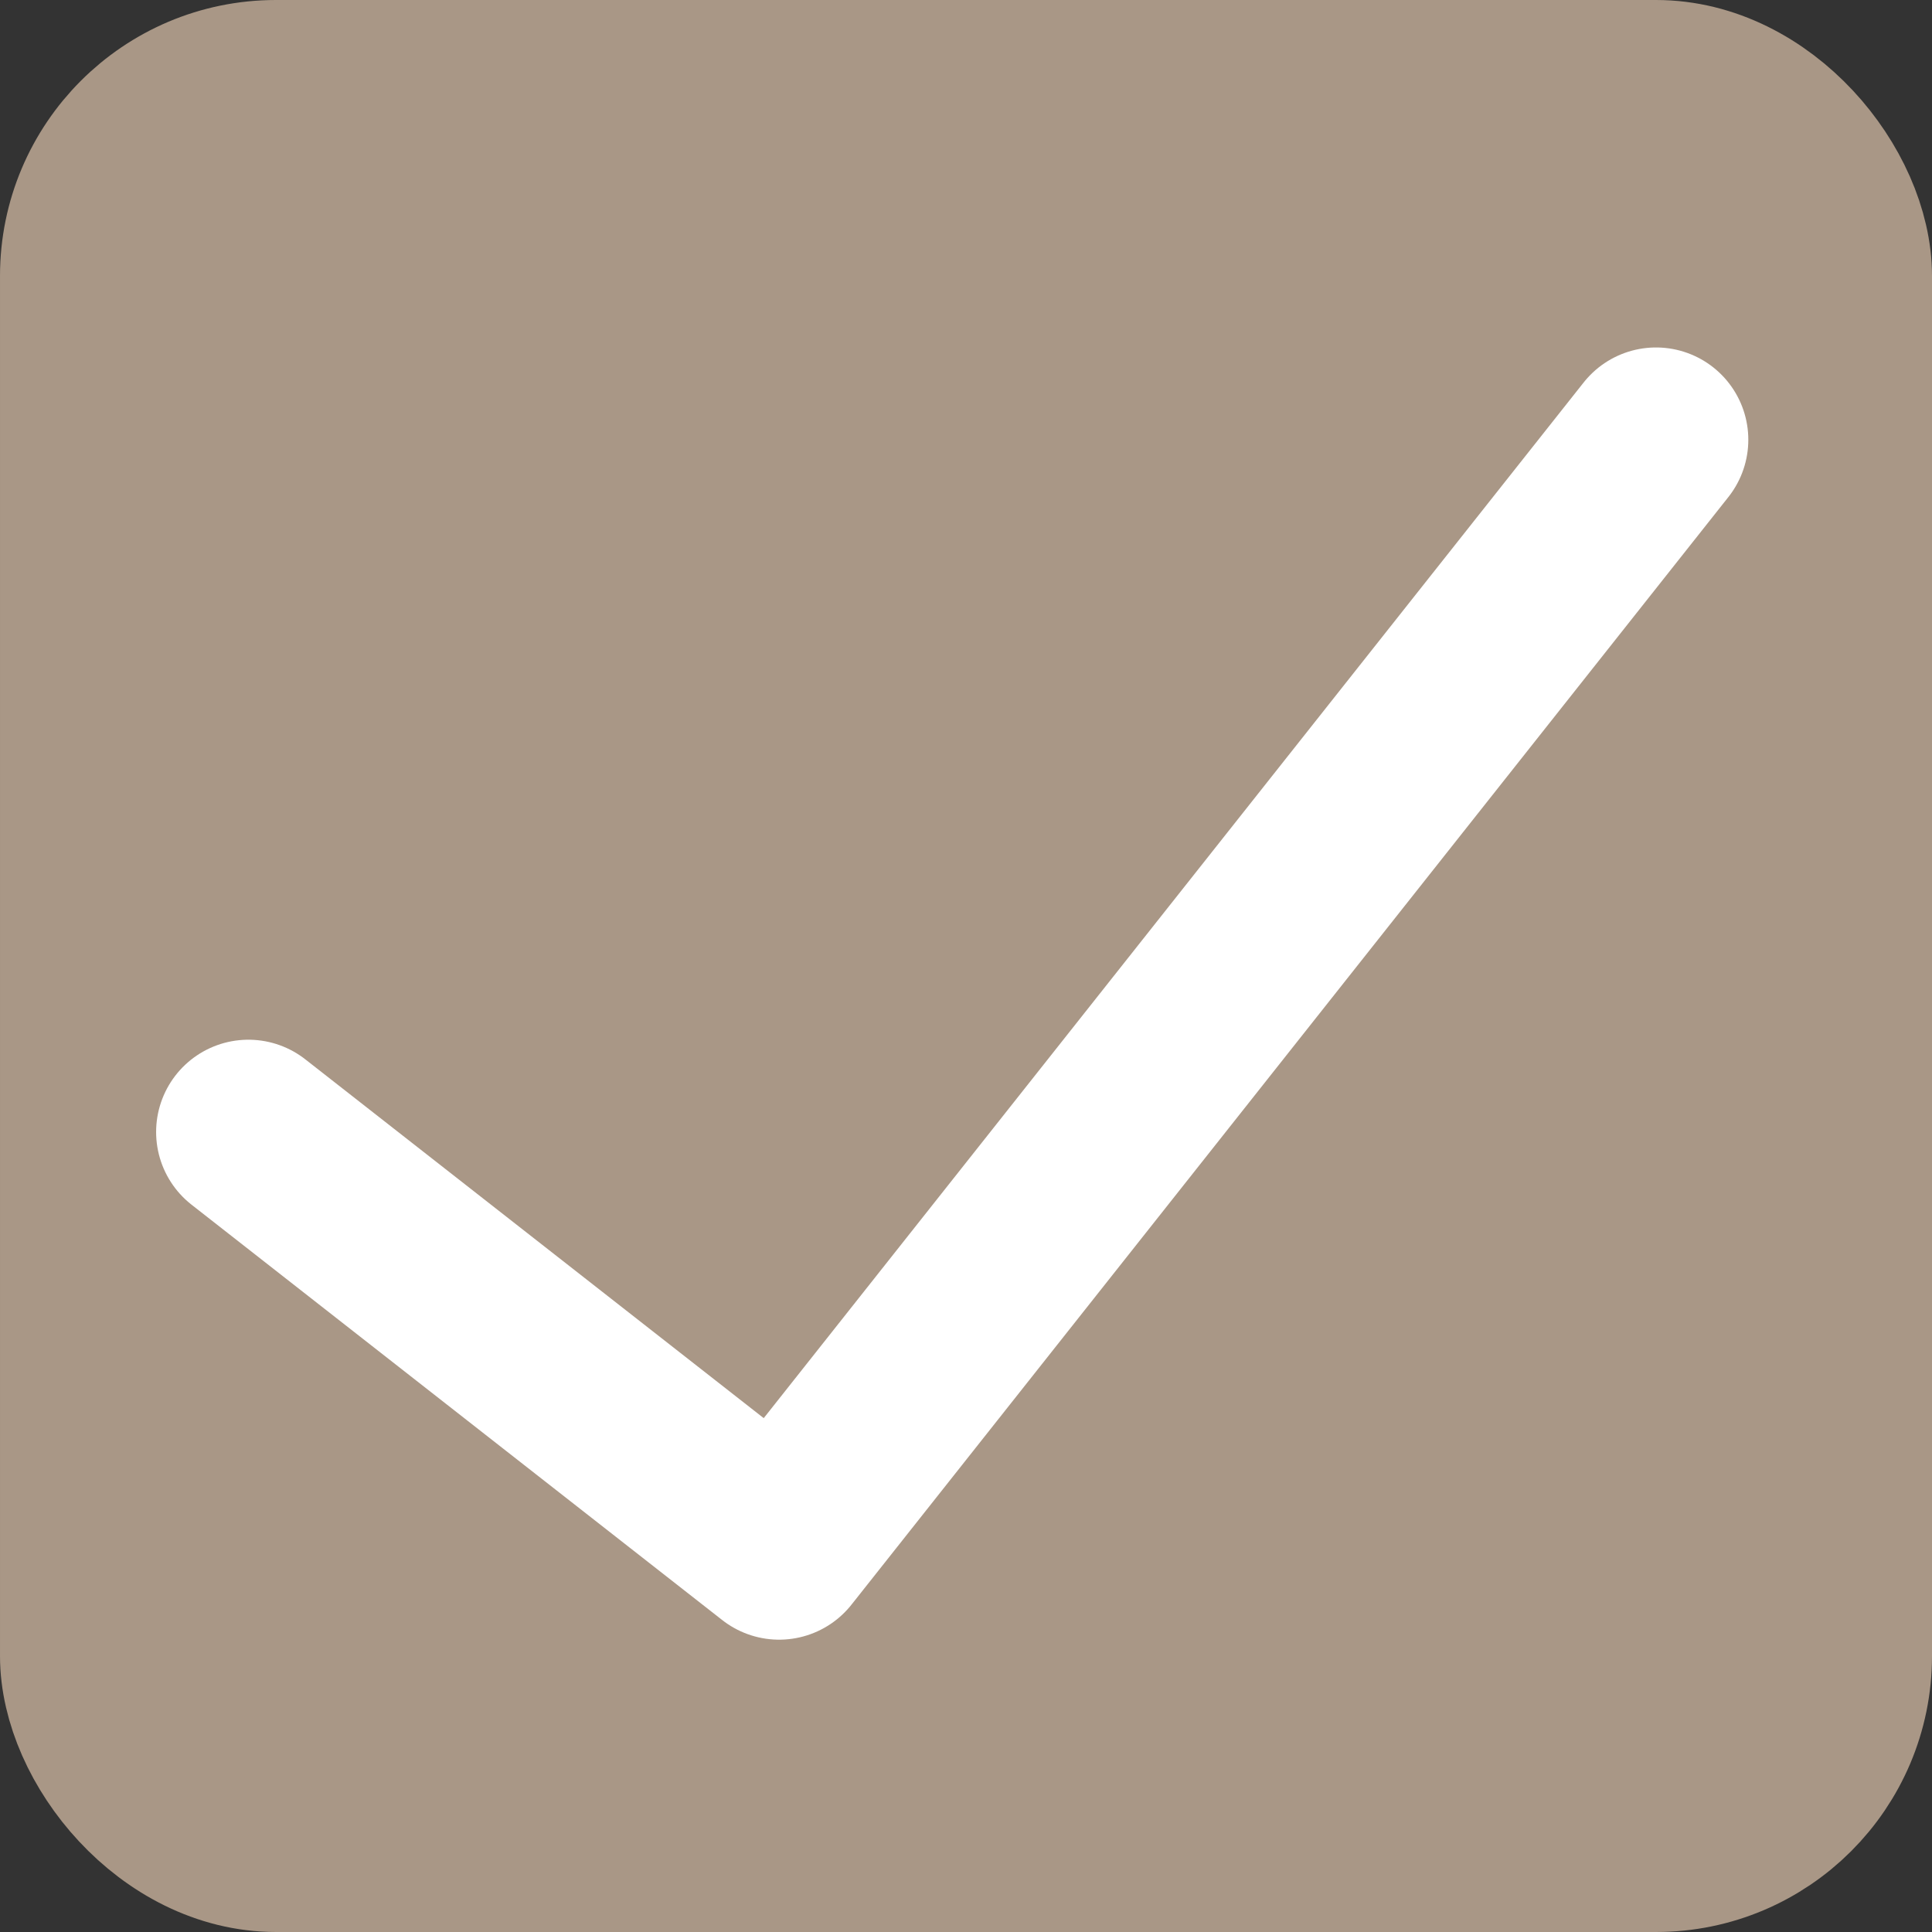
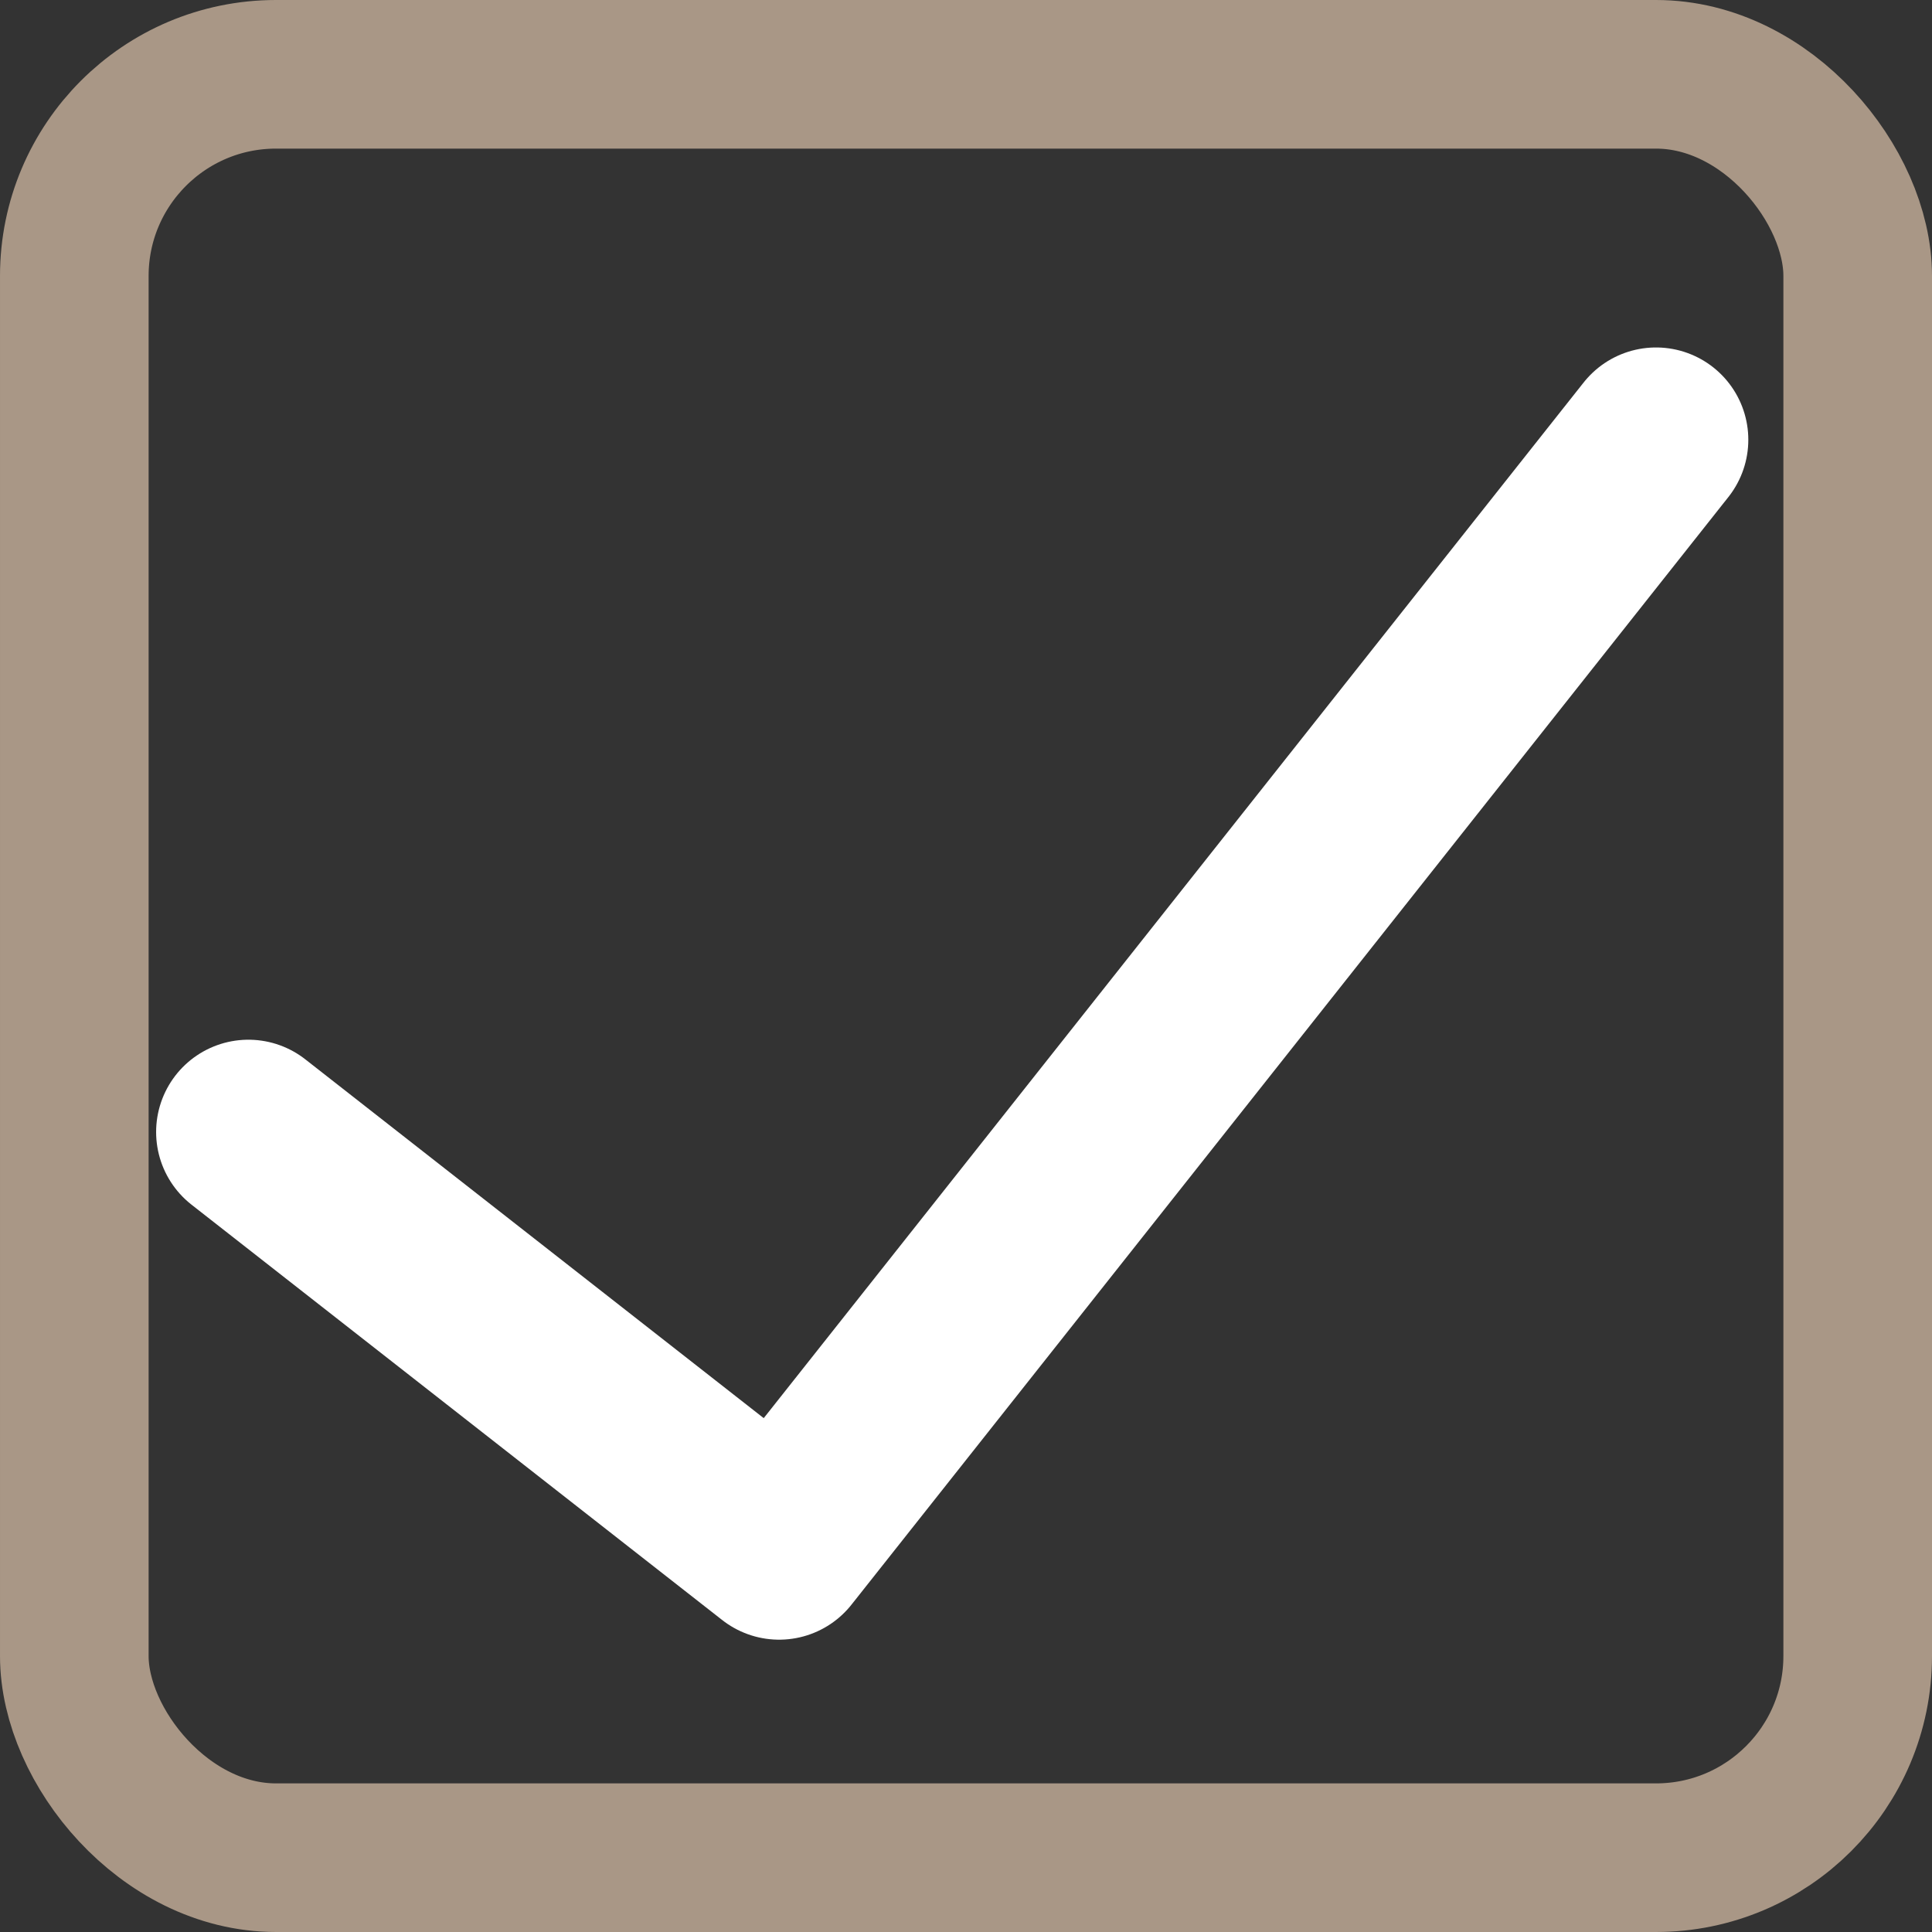
<svg xmlns="http://www.w3.org/2000/svg" width="26" height="26" viewBox="0 0 26 26" fill="none">
  <rect x="0" y="0" width="26" height="26" fill="#333333" stroke="none" />
-   <rect x="1" y="1" width="24" height="24" rx="2.714" fill="#A99786" />
  <rect x="1" y="1" width="24" height="24" rx="2.714" stroke="#A99786" stroke-width="2" />
  <path d="M3.343 15.234L10.485 20.824L22.286 5.918" stroke="white" stroke-width="2.484" stroke-linecap="round" stroke-linejoin="round" />
</svg>